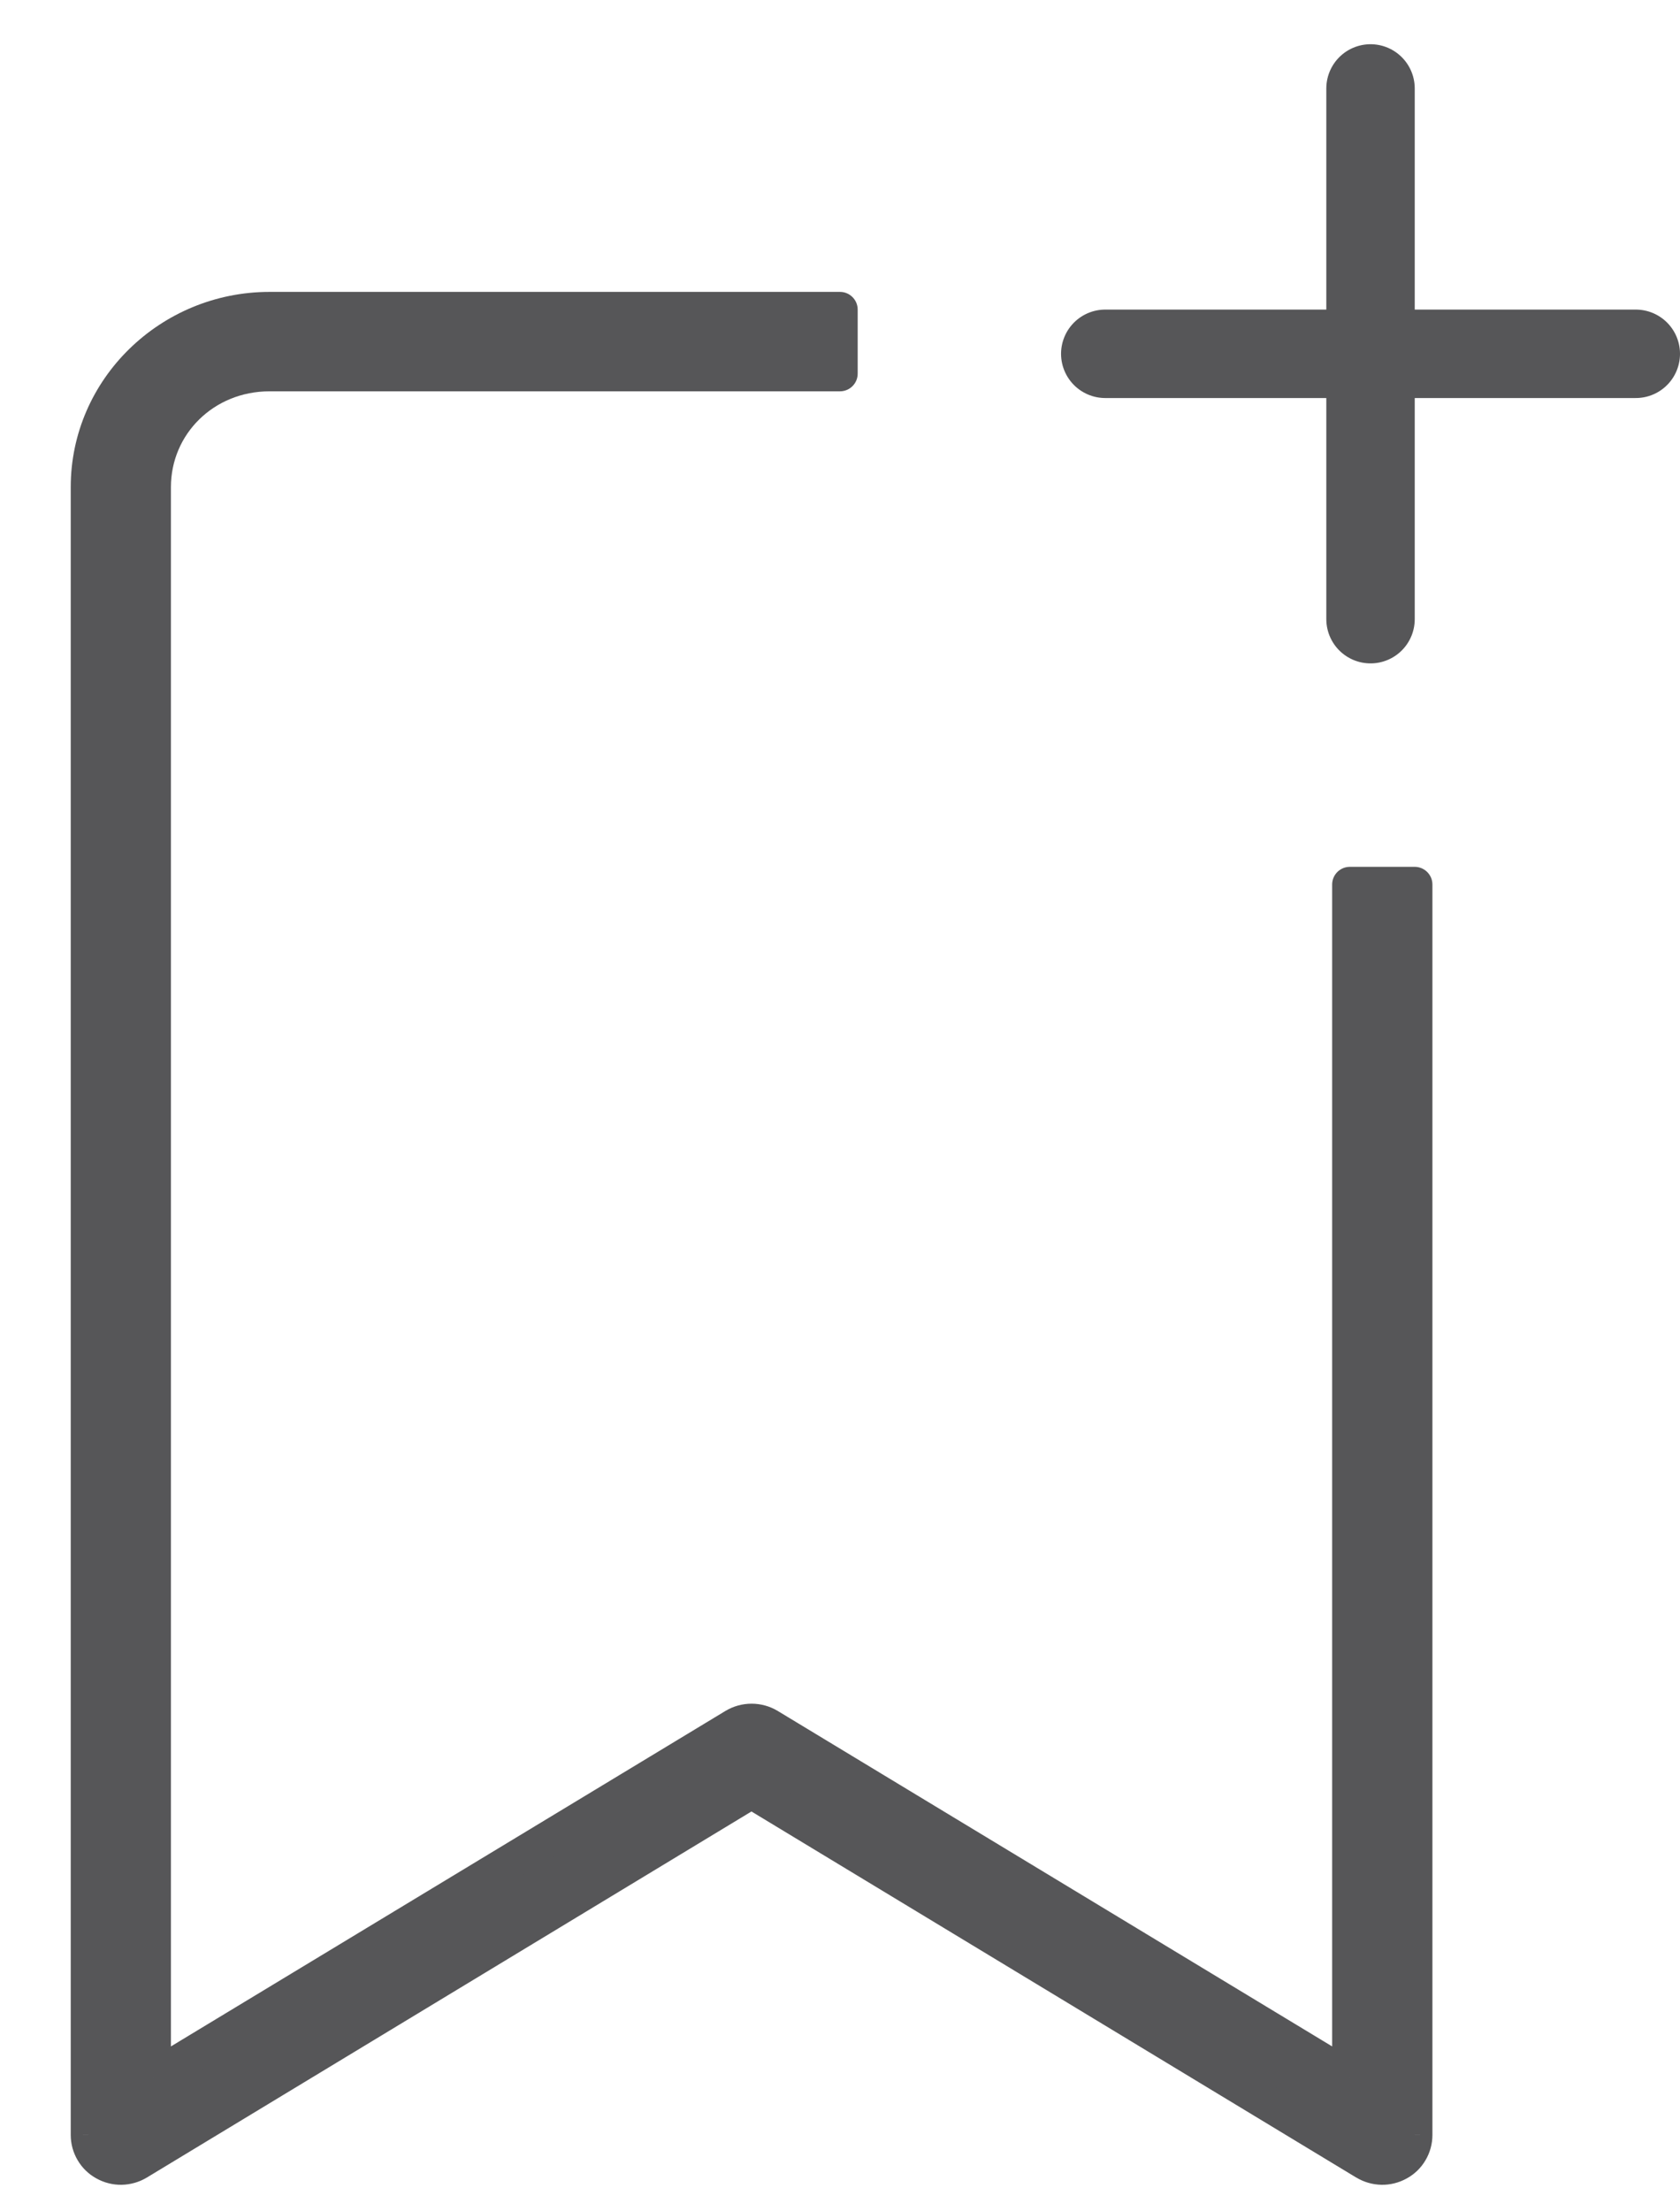
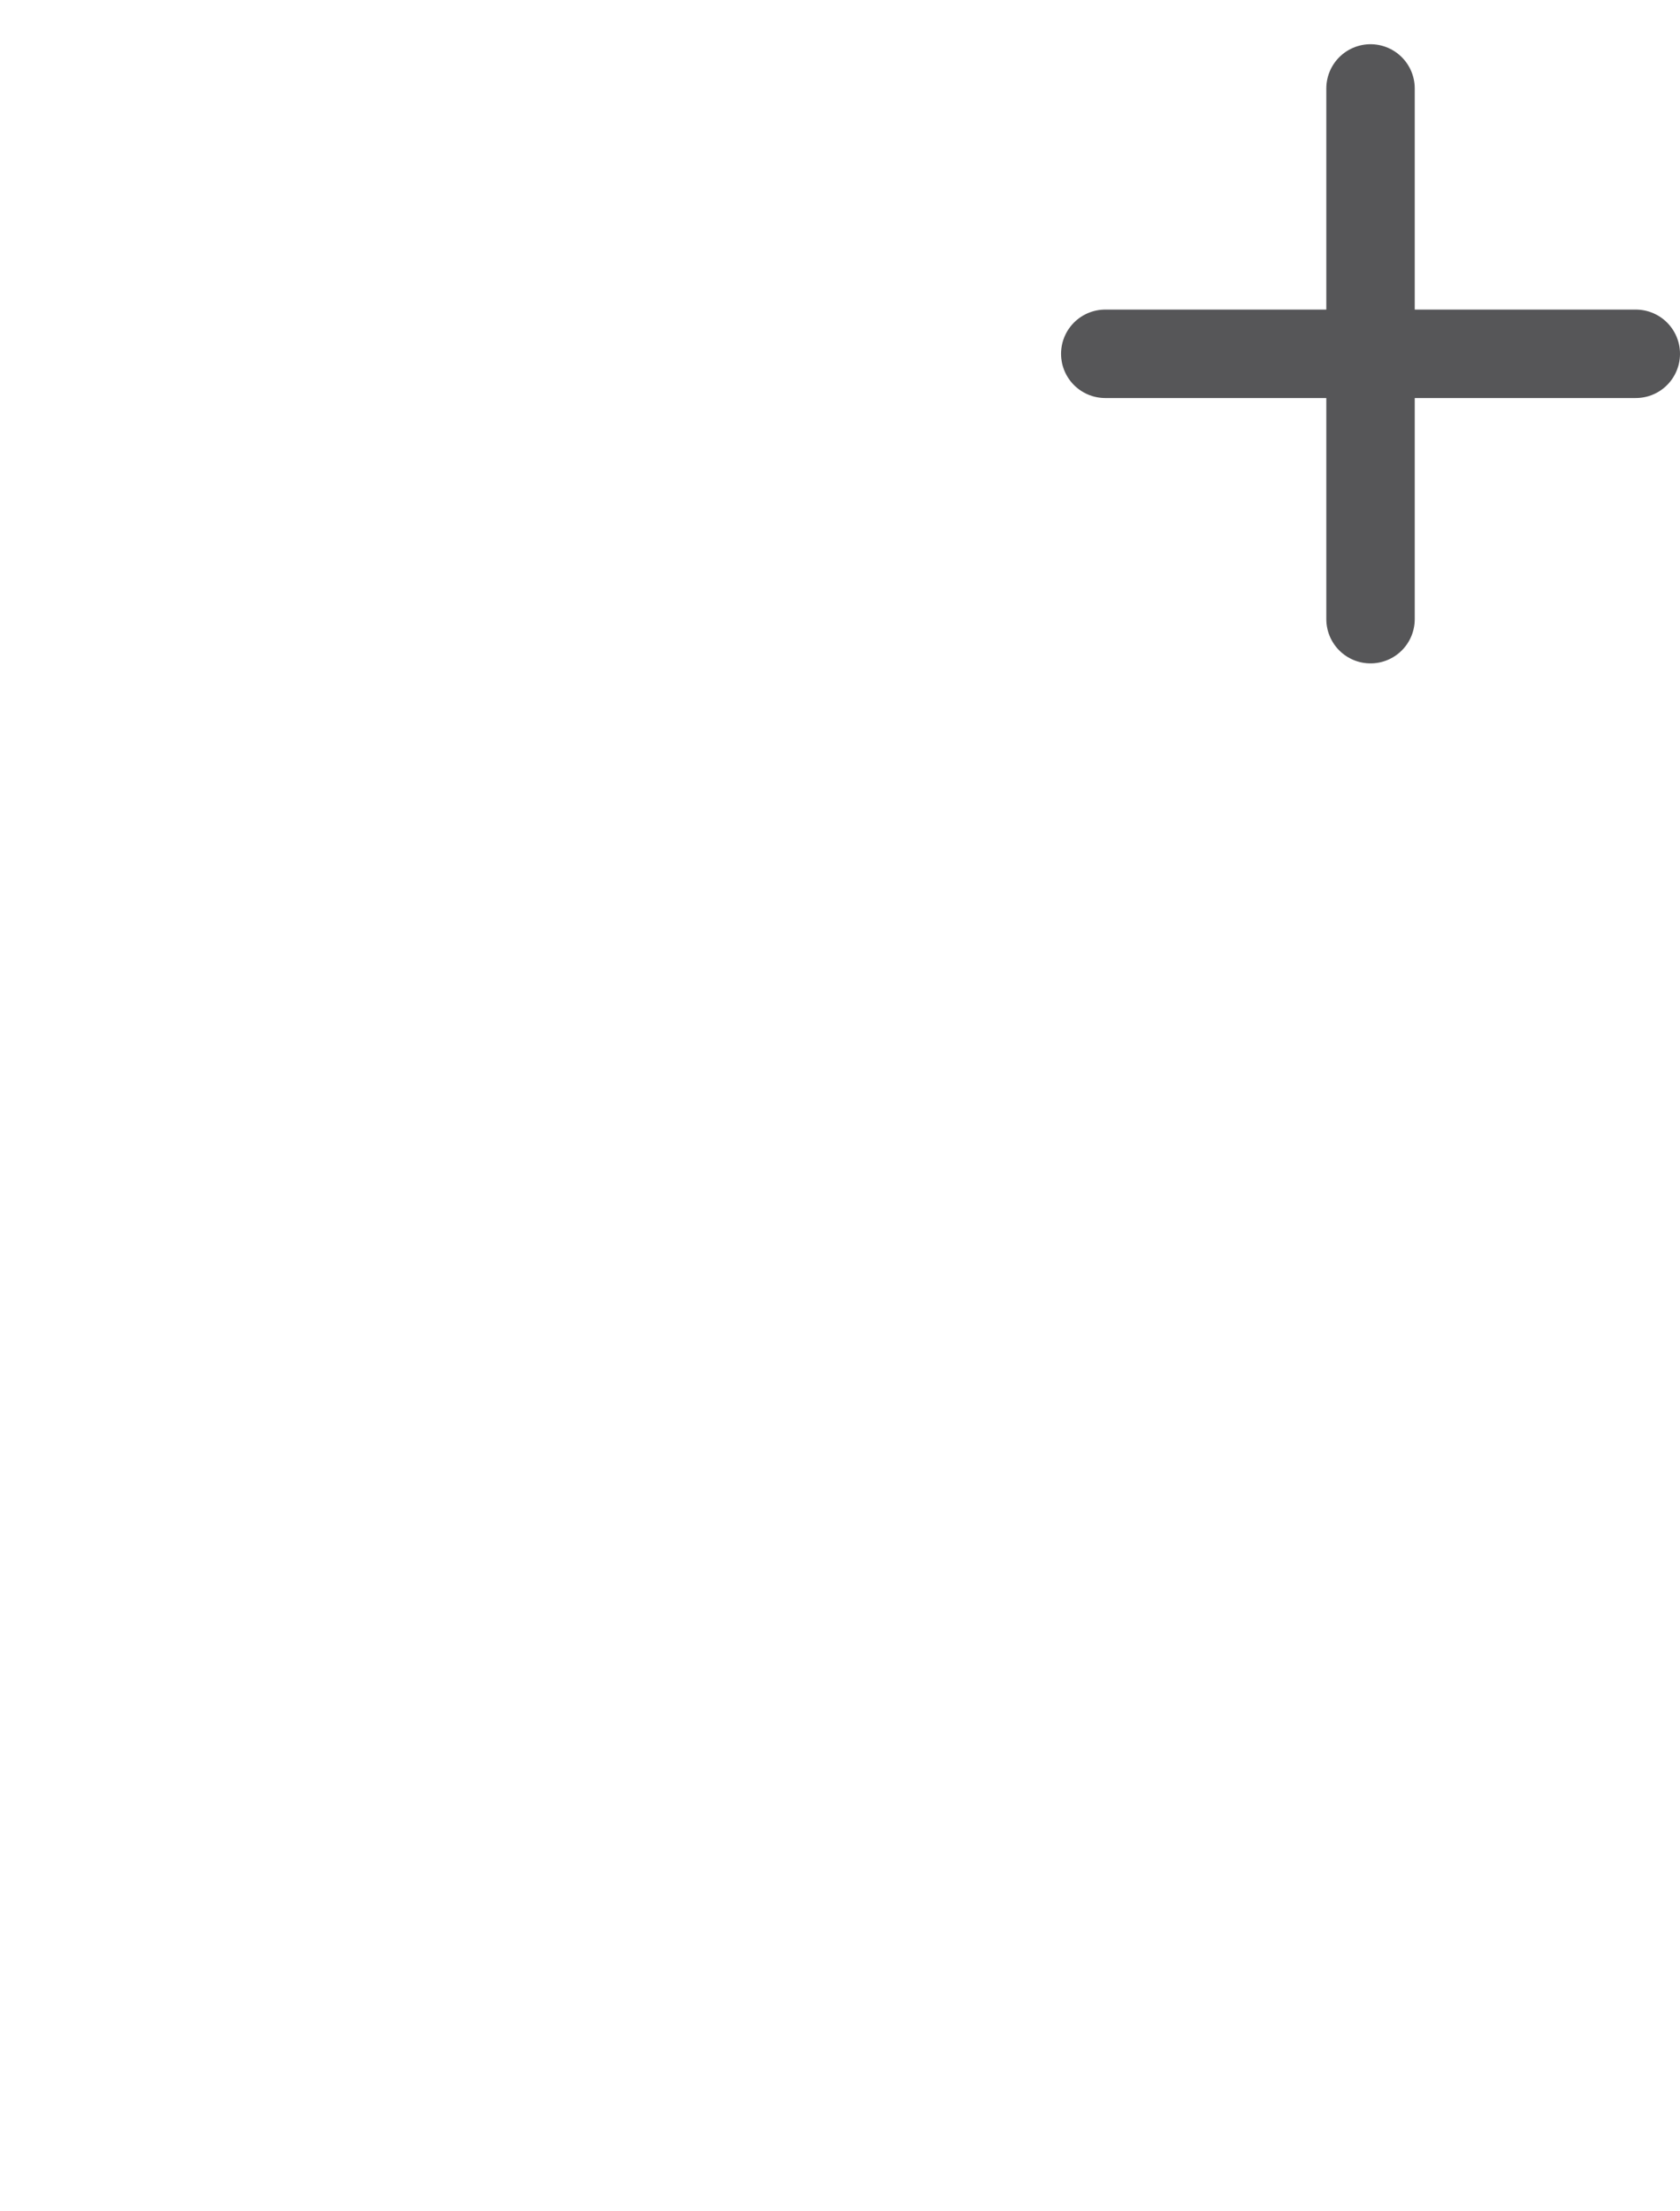
<svg xmlns="http://www.w3.org/2000/svg" width="19" height="25" viewBox="0 0 19 25" fill="none">
  <g id="Group 1000003596">
    <g id="Subtract">
      <mask id="path-1-outside-1_10_68229" maskUnits="userSpaceOnUse" x="0" y="2.5" width="17" height="23" fill="black">
        <rect fill="white" y="2.5" width="17" height="23" />
        <path fill-rule="evenodd" clip-rule="evenodd" d="M9.5 3.5H3.049C1.922 3.5 1 4.4 1 5.507V24.137C1 24.202 1.017 24.265 1.05 24.32C1.083 24.376 1.13 24.422 1.187 24.453C1.244 24.485 1.308 24.501 1.373 24.5C1.439 24.499 1.502 24.48 1.558 24.447L8.499 20.246L15.442 24.447C15.498 24.48 15.561 24.499 15.627 24.5C15.692 24.501 15.756 24.485 15.813 24.453C15.87 24.422 15.917 24.376 15.95 24.32C15.983 24.265 16 24.202 16 24.137V10H15.266V23.49L8.691 19.514C8.633 19.479 8.567 19.461 8.5 19.461C8.433 19.461 8.367 19.479 8.309 19.514L1.733 23.49V5.507C1.733 4.793 2.31 4.224 3.049 4.224H9.5V3.5Z" />
      </mask>
-       <path fill-rule="evenodd" clip-rule="evenodd" d="M9.5 3.5H3.049C1.922 3.5 1 4.4 1 5.507V24.137C1 24.202 1.017 24.265 1.05 24.32C1.083 24.376 1.13 24.422 1.187 24.453C1.244 24.485 1.308 24.501 1.373 24.5C1.439 24.499 1.502 24.48 1.558 24.447L8.499 20.246L15.442 24.447C15.498 24.48 15.561 24.499 15.627 24.5C15.692 24.501 15.756 24.485 15.813 24.453C15.87 24.422 15.917 24.376 15.95 24.32C15.983 24.265 16 24.202 16 24.137V10H15.266V23.49L8.691 19.514C8.633 19.479 8.567 19.461 8.5 19.461C8.433 19.461 8.367 19.479 8.309 19.514L1.733 23.49V5.507C1.733 4.793 2.31 4.224 3.049 4.224H9.5V3.5Z" fill="#565658" />
-       <path d="M9.5 3.5H9.7C9.7 3.39 9.61 3.3 9.5 3.3V3.5ZM1 24.137L1.2 24.138V24.137H1ZM1.05 24.32L1.222 24.219L1.222 24.219L1.05 24.32ZM1.373 24.5L1.377 24.7L1.373 24.5ZM1.558 24.447L1.661 24.618L1.661 24.618L1.558 24.447ZM8.499 20.246L8.602 20.075C8.539 20.036 8.459 20.036 8.395 20.075L8.499 20.246ZM15.442 24.447L15.338 24.618L15.339 24.618L15.442 24.447ZM15.627 24.5L15.63 24.3H15.63L15.627 24.5ZM15.813 24.453L15.91 24.628L15.91 24.628L15.813 24.453ZM16 24.137H15.8L15.8 24.138L16 24.137ZM16 10H16.2C16.2 9.89 16.11 9.8 16 9.8V10ZM15.266 10V9.8C15.155 9.8 15.066 9.89 15.066 10H15.266ZM15.266 23.49L15.162 23.661C15.224 23.699 15.301 23.7 15.364 23.664C15.427 23.629 15.466 23.562 15.466 23.49H15.266ZM8.691 19.514L8.794 19.342L8.794 19.342L8.691 19.514ZM8.309 19.514L8.206 19.342L8.206 19.342L8.309 19.514ZM1.733 23.49H1.533C1.533 23.562 1.572 23.629 1.635 23.664C1.698 23.7 1.775 23.699 1.837 23.661L1.733 23.49ZM9.5 4.224V4.424C9.61 4.424 9.7 4.335 9.7 4.224H9.5ZM9.5 3.3H3.049V3.7H9.5V3.3ZM3.049 3.3C1.815 3.3 0.8 4.286 0.8 5.507H1.2C1.2 4.515 2.028 3.7 3.049 3.7V3.3ZM0.8 5.507V24.137H1.2V5.507H0.8ZM0.8 24.137C0.8 24.237 0.827 24.336 0.878 24.422L1.222 24.219C1.208 24.194 1.2 24.166 1.2 24.138L0.8 24.137ZM0.878 24.422C0.929 24.509 1.002 24.58 1.09 24.628L1.284 24.279C1.258 24.264 1.237 24.243 1.222 24.219L0.878 24.422ZM1.09 24.628C1.178 24.677 1.277 24.702 1.377 24.7L1.37 24.3C1.34 24.3 1.31 24.293 1.284 24.279L1.09 24.628ZM1.377 24.7C1.477 24.698 1.575 24.67 1.661 24.618L1.455 24.276C1.429 24.291 1.4 24.299 1.37 24.3L1.377 24.7ZM1.661 24.618L8.602 20.417L8.395 20.075L1.454 24.276L1.661 24.618ZM8.395 20.417L15.338 24.618L15.546 24.276L8.602 20.075L8.395 20.417ZM15.339 24.618C15.425 24.67 15.523 24.698 15.623 24.7L15.63 24.3C15.6 24.299 15.571 24.291 15.545 24.276L15.339 24.618ZM15.623 24.7C15.723 24.702 15.822 24.677 15.91 24.628L15.716 24.279C15.69 24.293 15.66 24.3 15.63 24.3L15.623 24.7ZM15.91 24.628C15.998 24.58 16.071 24.509 16.122 24.422L15.778 24.219C15.763 24.243 15.742 24.264 15.716 24.279L15.91 24.628ZM16.122 24.422C16.173 24.336 16.2 24.237 16.2 24.137L15.8 24.138C15.8 24.166 15.793 24.194 15.778 24.219L16.122 24.422ZM16.2 24.137V10H15.8V24.137H16.2ZM16 9.8H15.266V10.2H16V9.8ZM15.066 10V23.49H15.466V10H15.066ZM15.369 23.319L8.794 19.342L8.587 19.685L15.162 23.661L15.369 23.319ZM8.794 19.342C8.705 19.289 8.604 19.261 8.5 19.261V19.661C8.531 19.661 8.562 19.669 8.588 19.685L8.794 19.342ZM8.5 19.261C8.396 19.261 8.295 19.289 8.206 19.342L8.412 19.685C8.438 19.669 8.469 19.661 8.5 19.661V19.261ZM8.206 19.342L1.63 23.319L1.837 23.661L8.413 19.685L8.206 19.342ZM1.933 23.49V5.507H1.533V23.49H1.933ZM1.933 5.507C1.933 4.908 2.417 4.424 3.049 4.424V4.024C2.204 4.024 1.533 4.679 1.533 5.507H1.933ZM3.049 4.424H9.5V4.024H3.049V4.424ZM9.7 4.224V3.5H9.3V4.224H9.7Z" fill="#565658" mask="url(#path-1-outside-1_10_68229)" />
    </g>
    <path id="Vector 558" d="M15.5 1V7" stroke="#565658" stroke-linecap="round" />
    <path id="Vector 559" d="M18.5 4L12.5 4" stroke="#565658" stroke-linecap="round" />
  </g>
</svg>